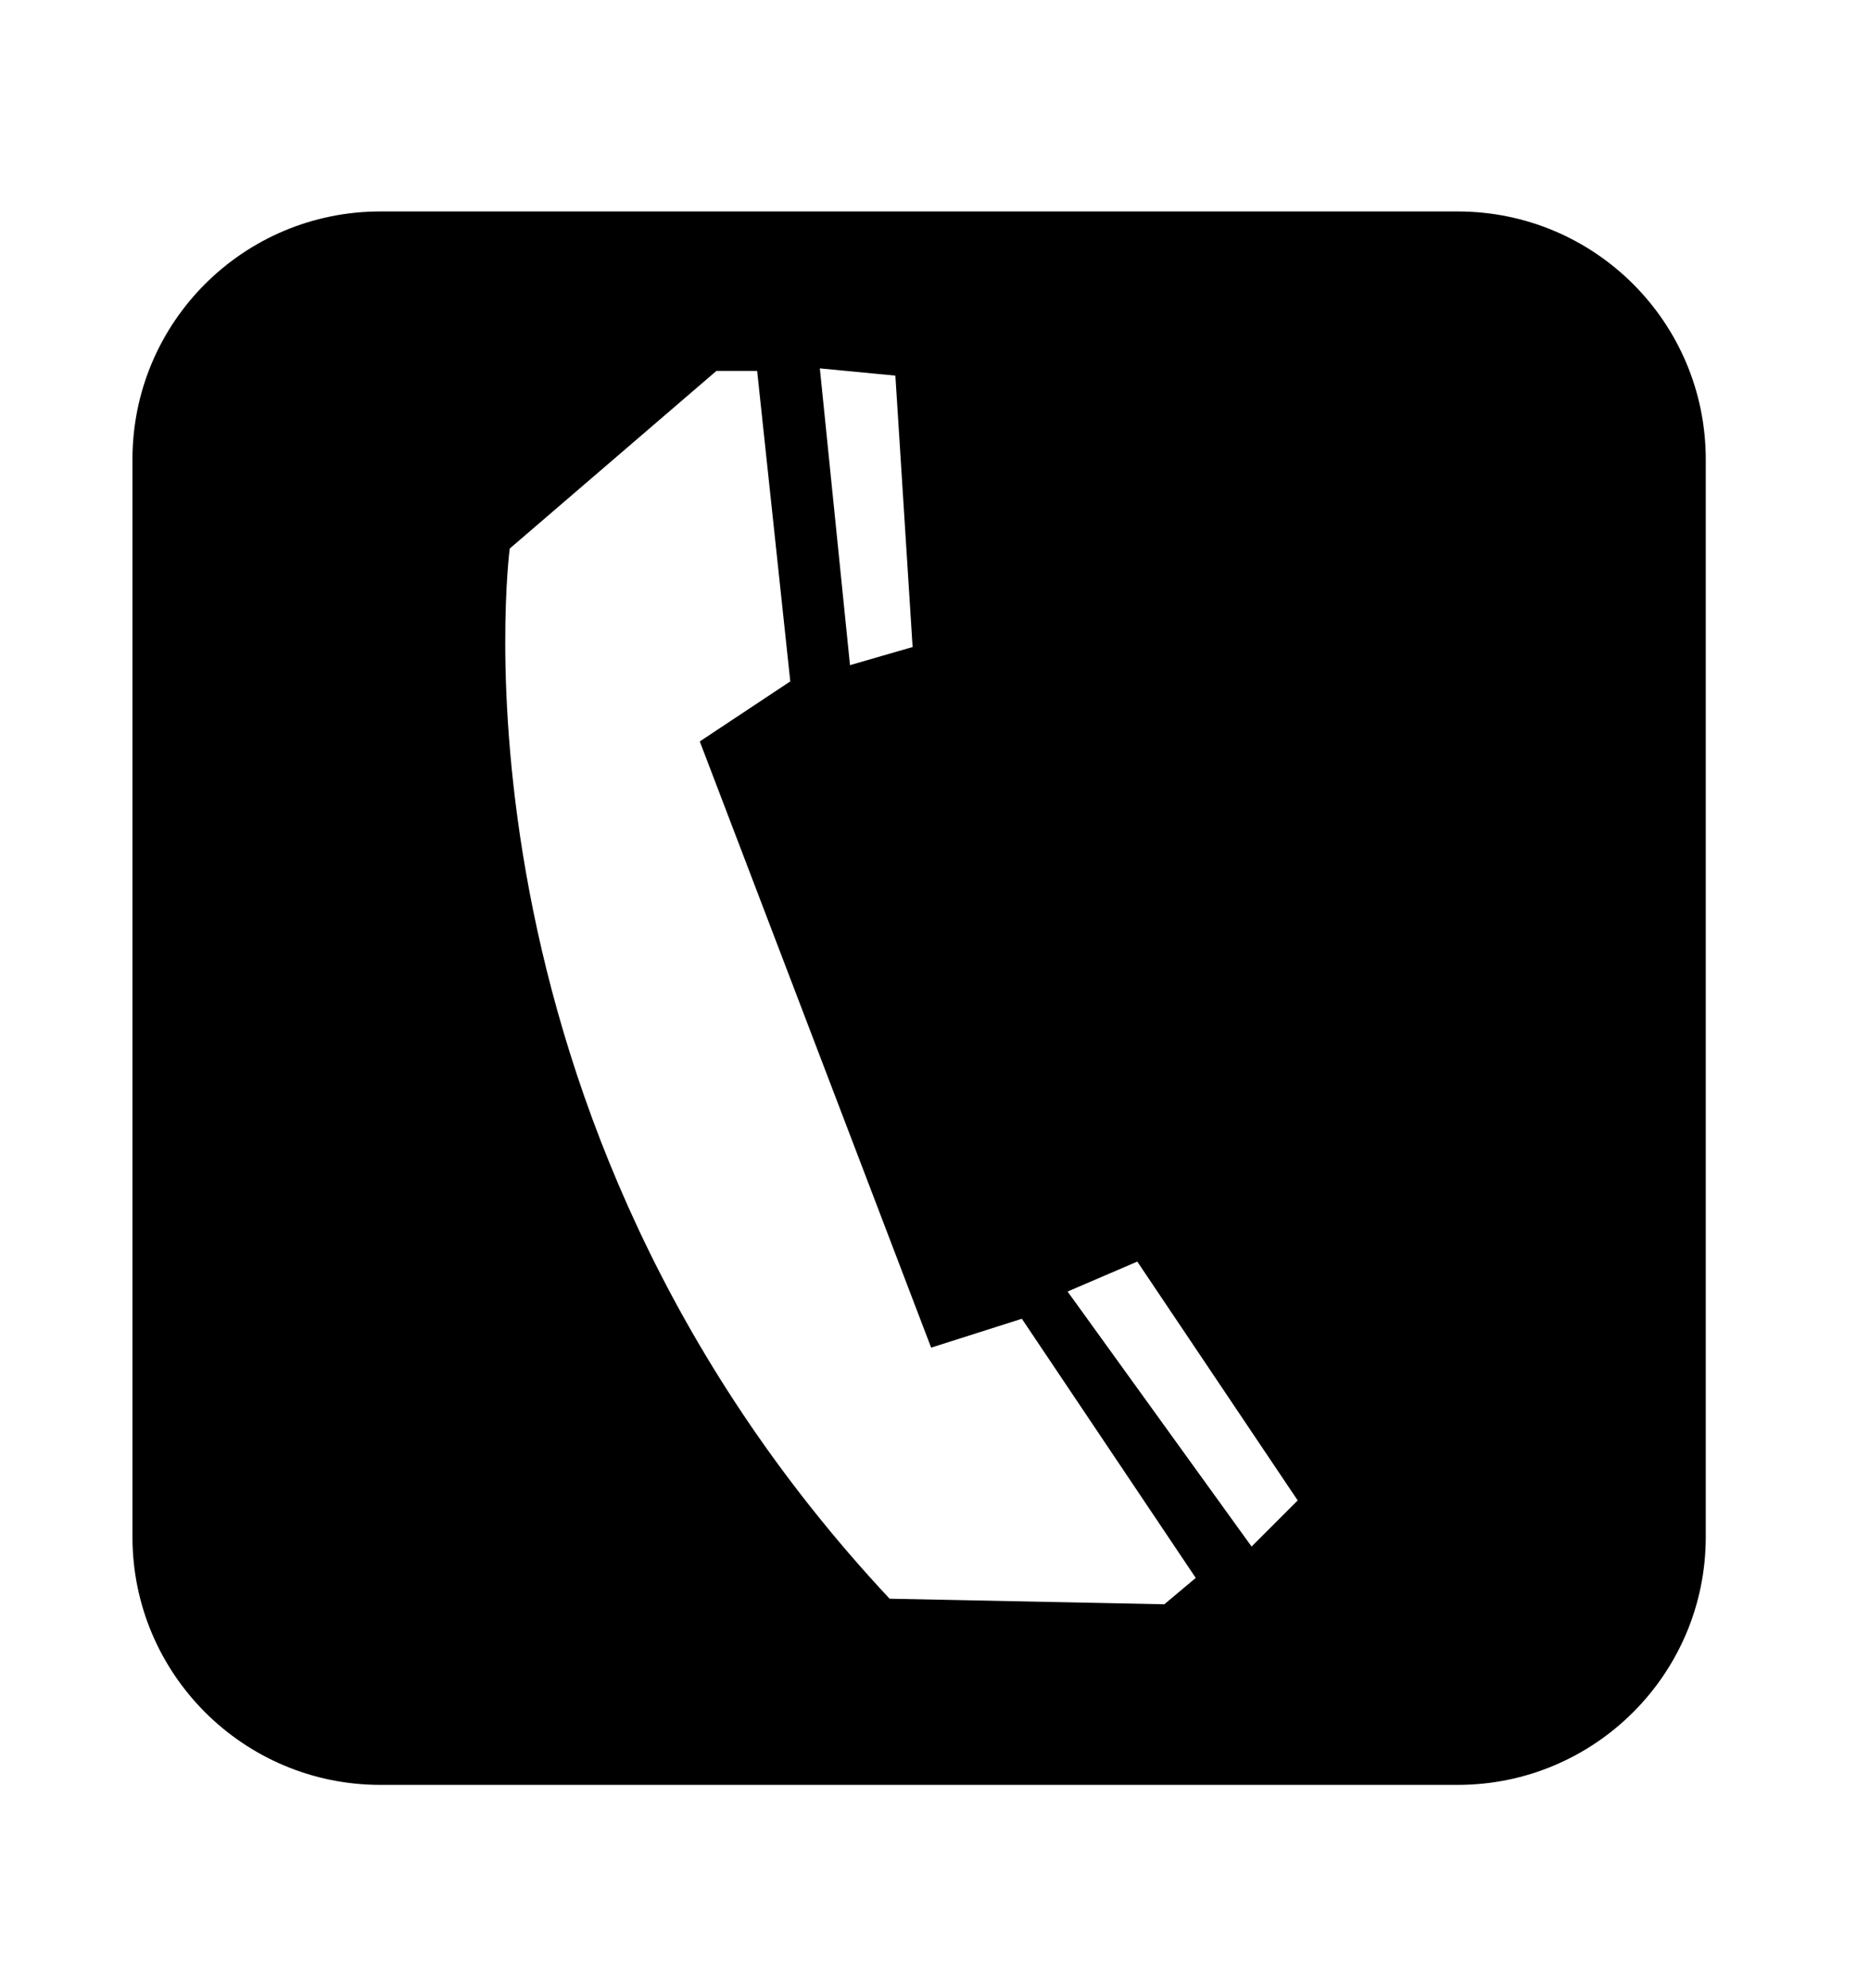
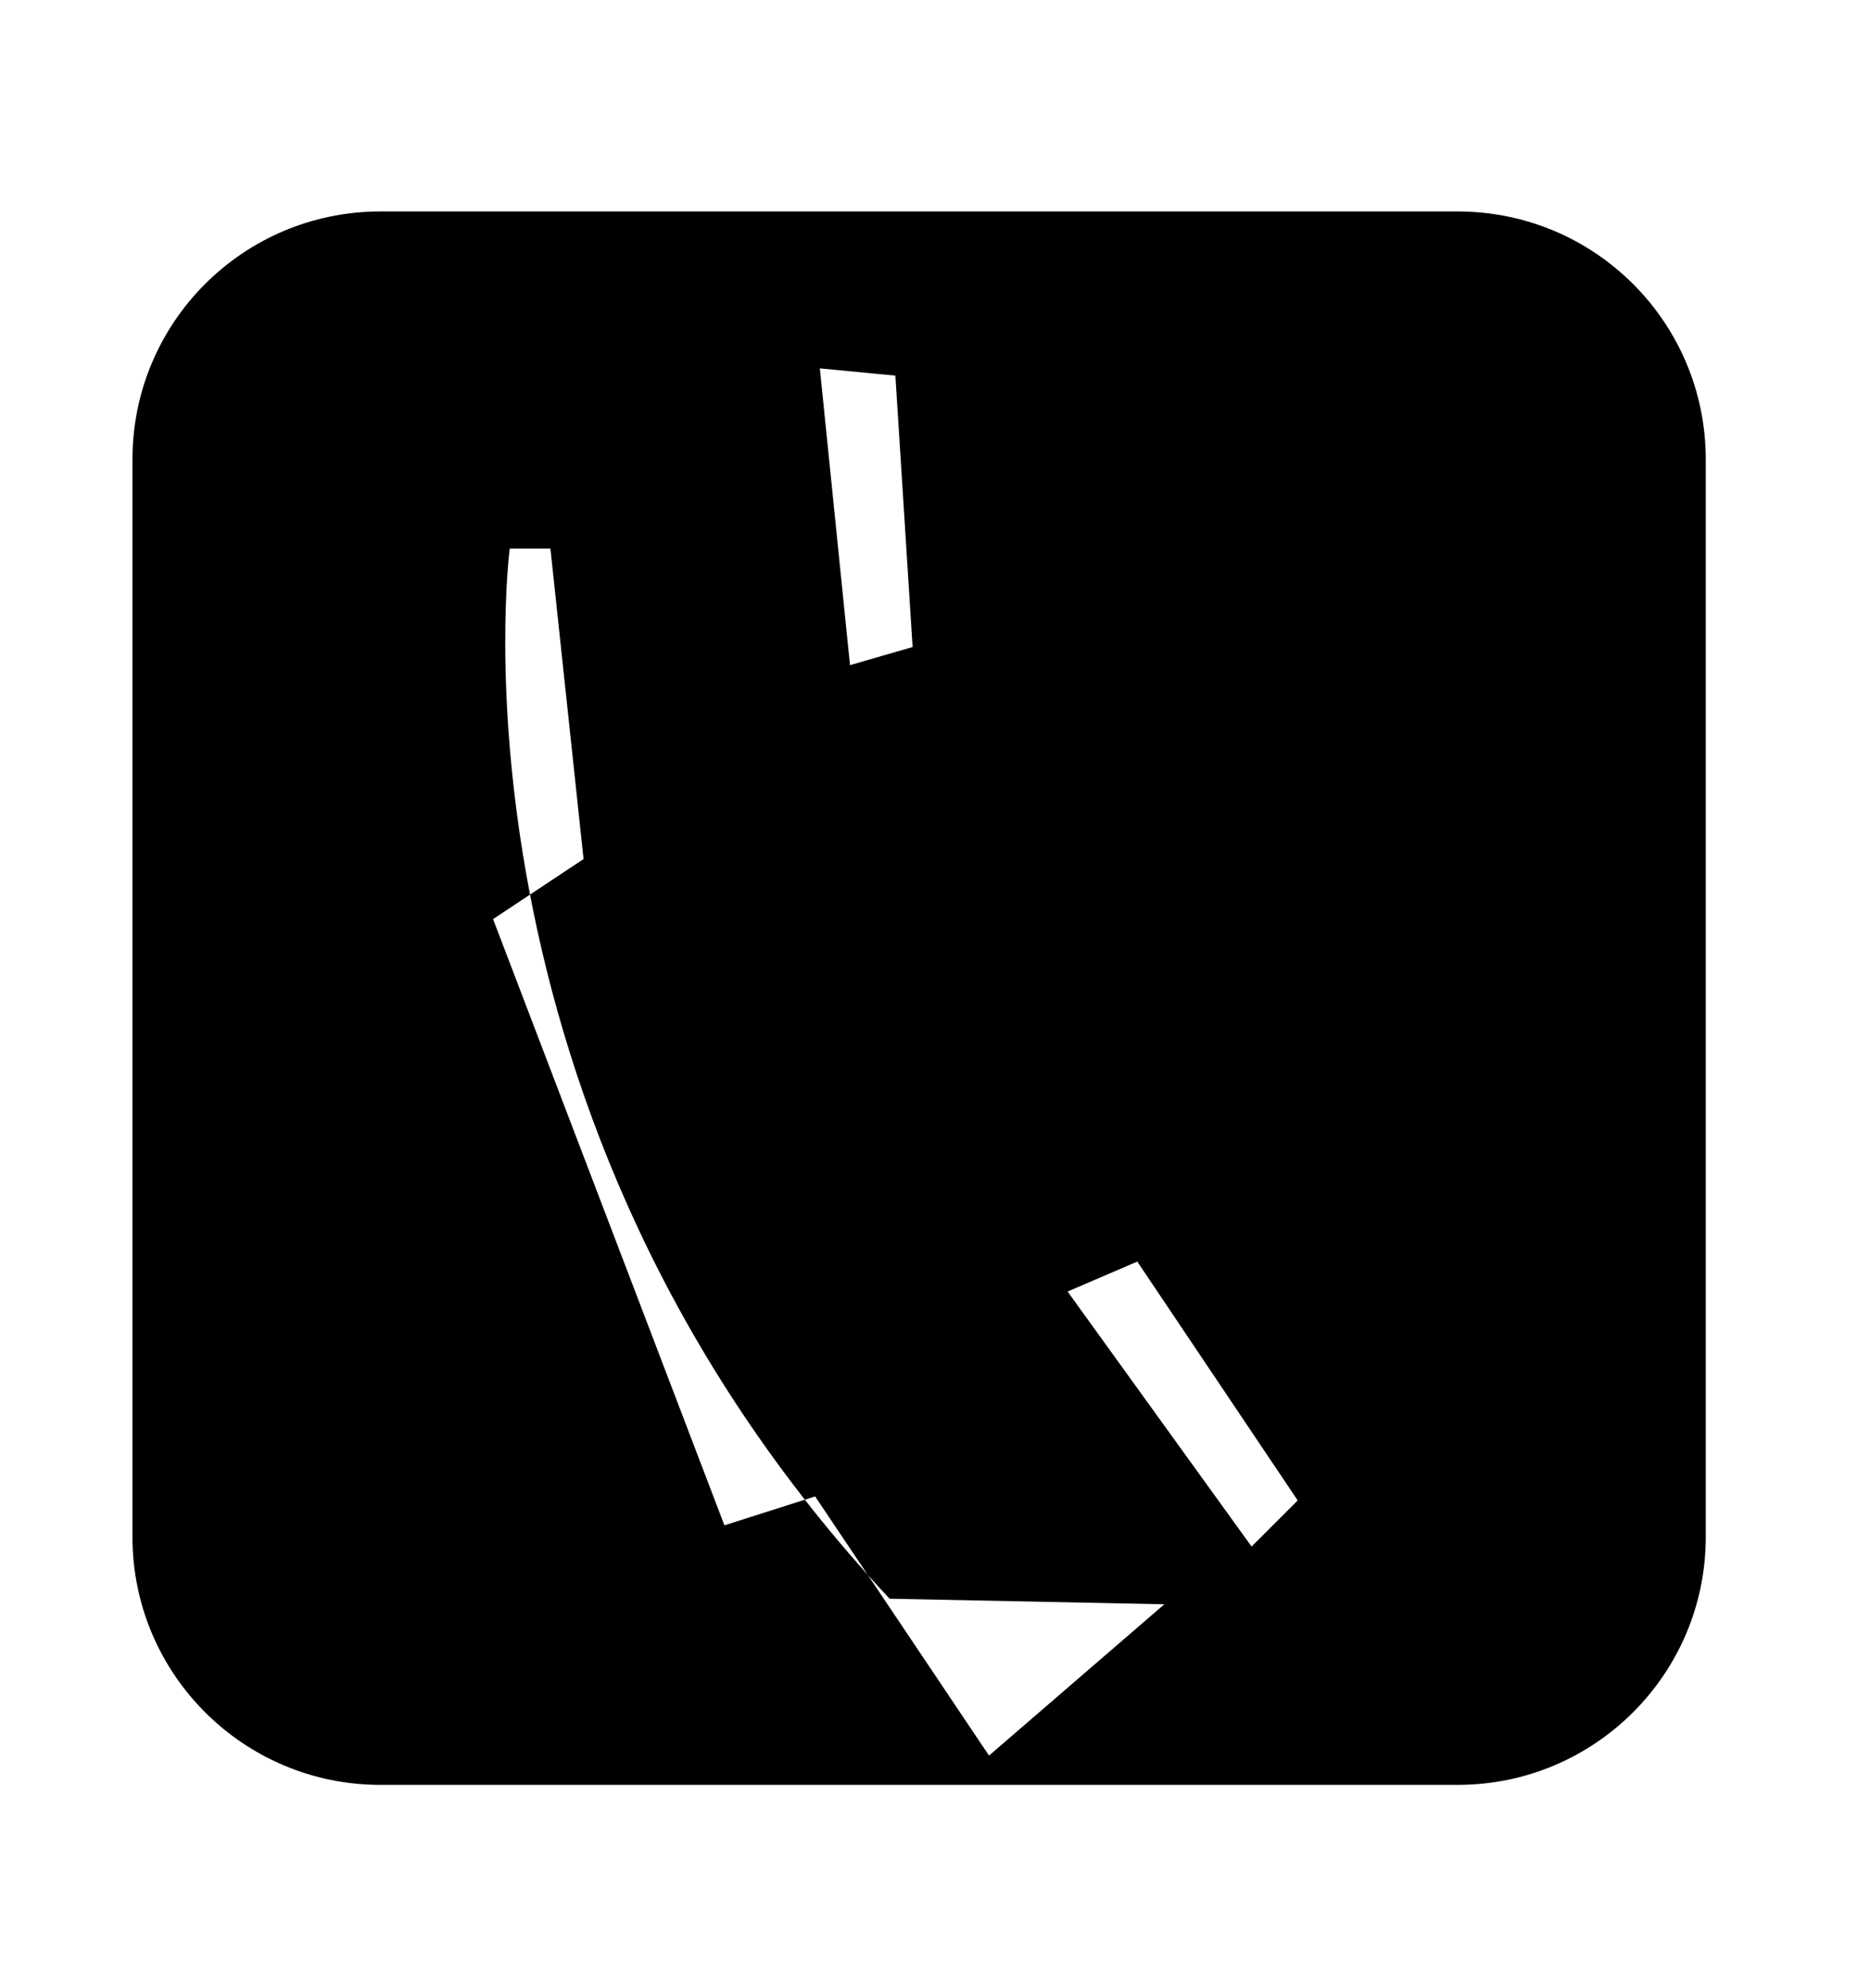
<svg xmlns="http://www.w3.org/2000/svg" version="1.1" id="Layer_1" x="0px" y="0px" width="35.605px" height="37.842px" viewBox="0 0 35.605 37.842" enable-background="new 0 0 35.605 37.842" xml:space="preserve">
-   <path fill-rule="evenodd" clip-rule="evenodd" d="M27.754,4.025H7.243c-2.606,0-4.721,2.108-4.721,4.72v20.51  c0,2.607,2.114,4.72,4.721,4.72h20.511c2.609,0,4.724-2.112,4.724-4.72V8.745C32.477,6.134,30.363,4.025,27.754,4.025z M17.048,7.15  l0.328,5.166l-1.192,0.345L15.61,7.012L17.048,7.15z M22.169,30.537l-5.231-0.106c-8.642-9.241-7.233-19.989-7.233-19.989  l3.936-3.382h0.775l0.631,5.91l-1.723,1.143l4.405,11.539l1.727-0.55l3.311,4.933L22.169,30.537z M23.83,29.438l-3.503-4.854  l1.327-0.57l3.054,4.546L23.83,29.438z" />
+   <path fill-rule="evenodd" clip-rule="evenodd" d="M27.754,4.025H7.243c-2.606,0-4.721,2.108-4.721,4.72v20.51  c0,2.607,2.114,4.72,4.721,4.72h20.511c2.609,0,4.724-2.112,4.724-4.72V8.745C32.477,6.134,30.363,4.025,27.754,4.025z M17.048,7.15  l0.328,5.166l-1.192,0.345L15.61,7.012L17.048,7.15z M22.169,30.537l-5.231-0.106c-8.642-9.241-7.233-19.989-7.233-19.989  h0.775l0.631,5.91l-1.723,1.143l4.405,11.539l1.727-0.55l3.311,4.933L22.169,30.537z M23.83,29.438l-3.503-4.854  l1.327-0.57l3.054,4.546L23.83,29.438z" />
</svg>